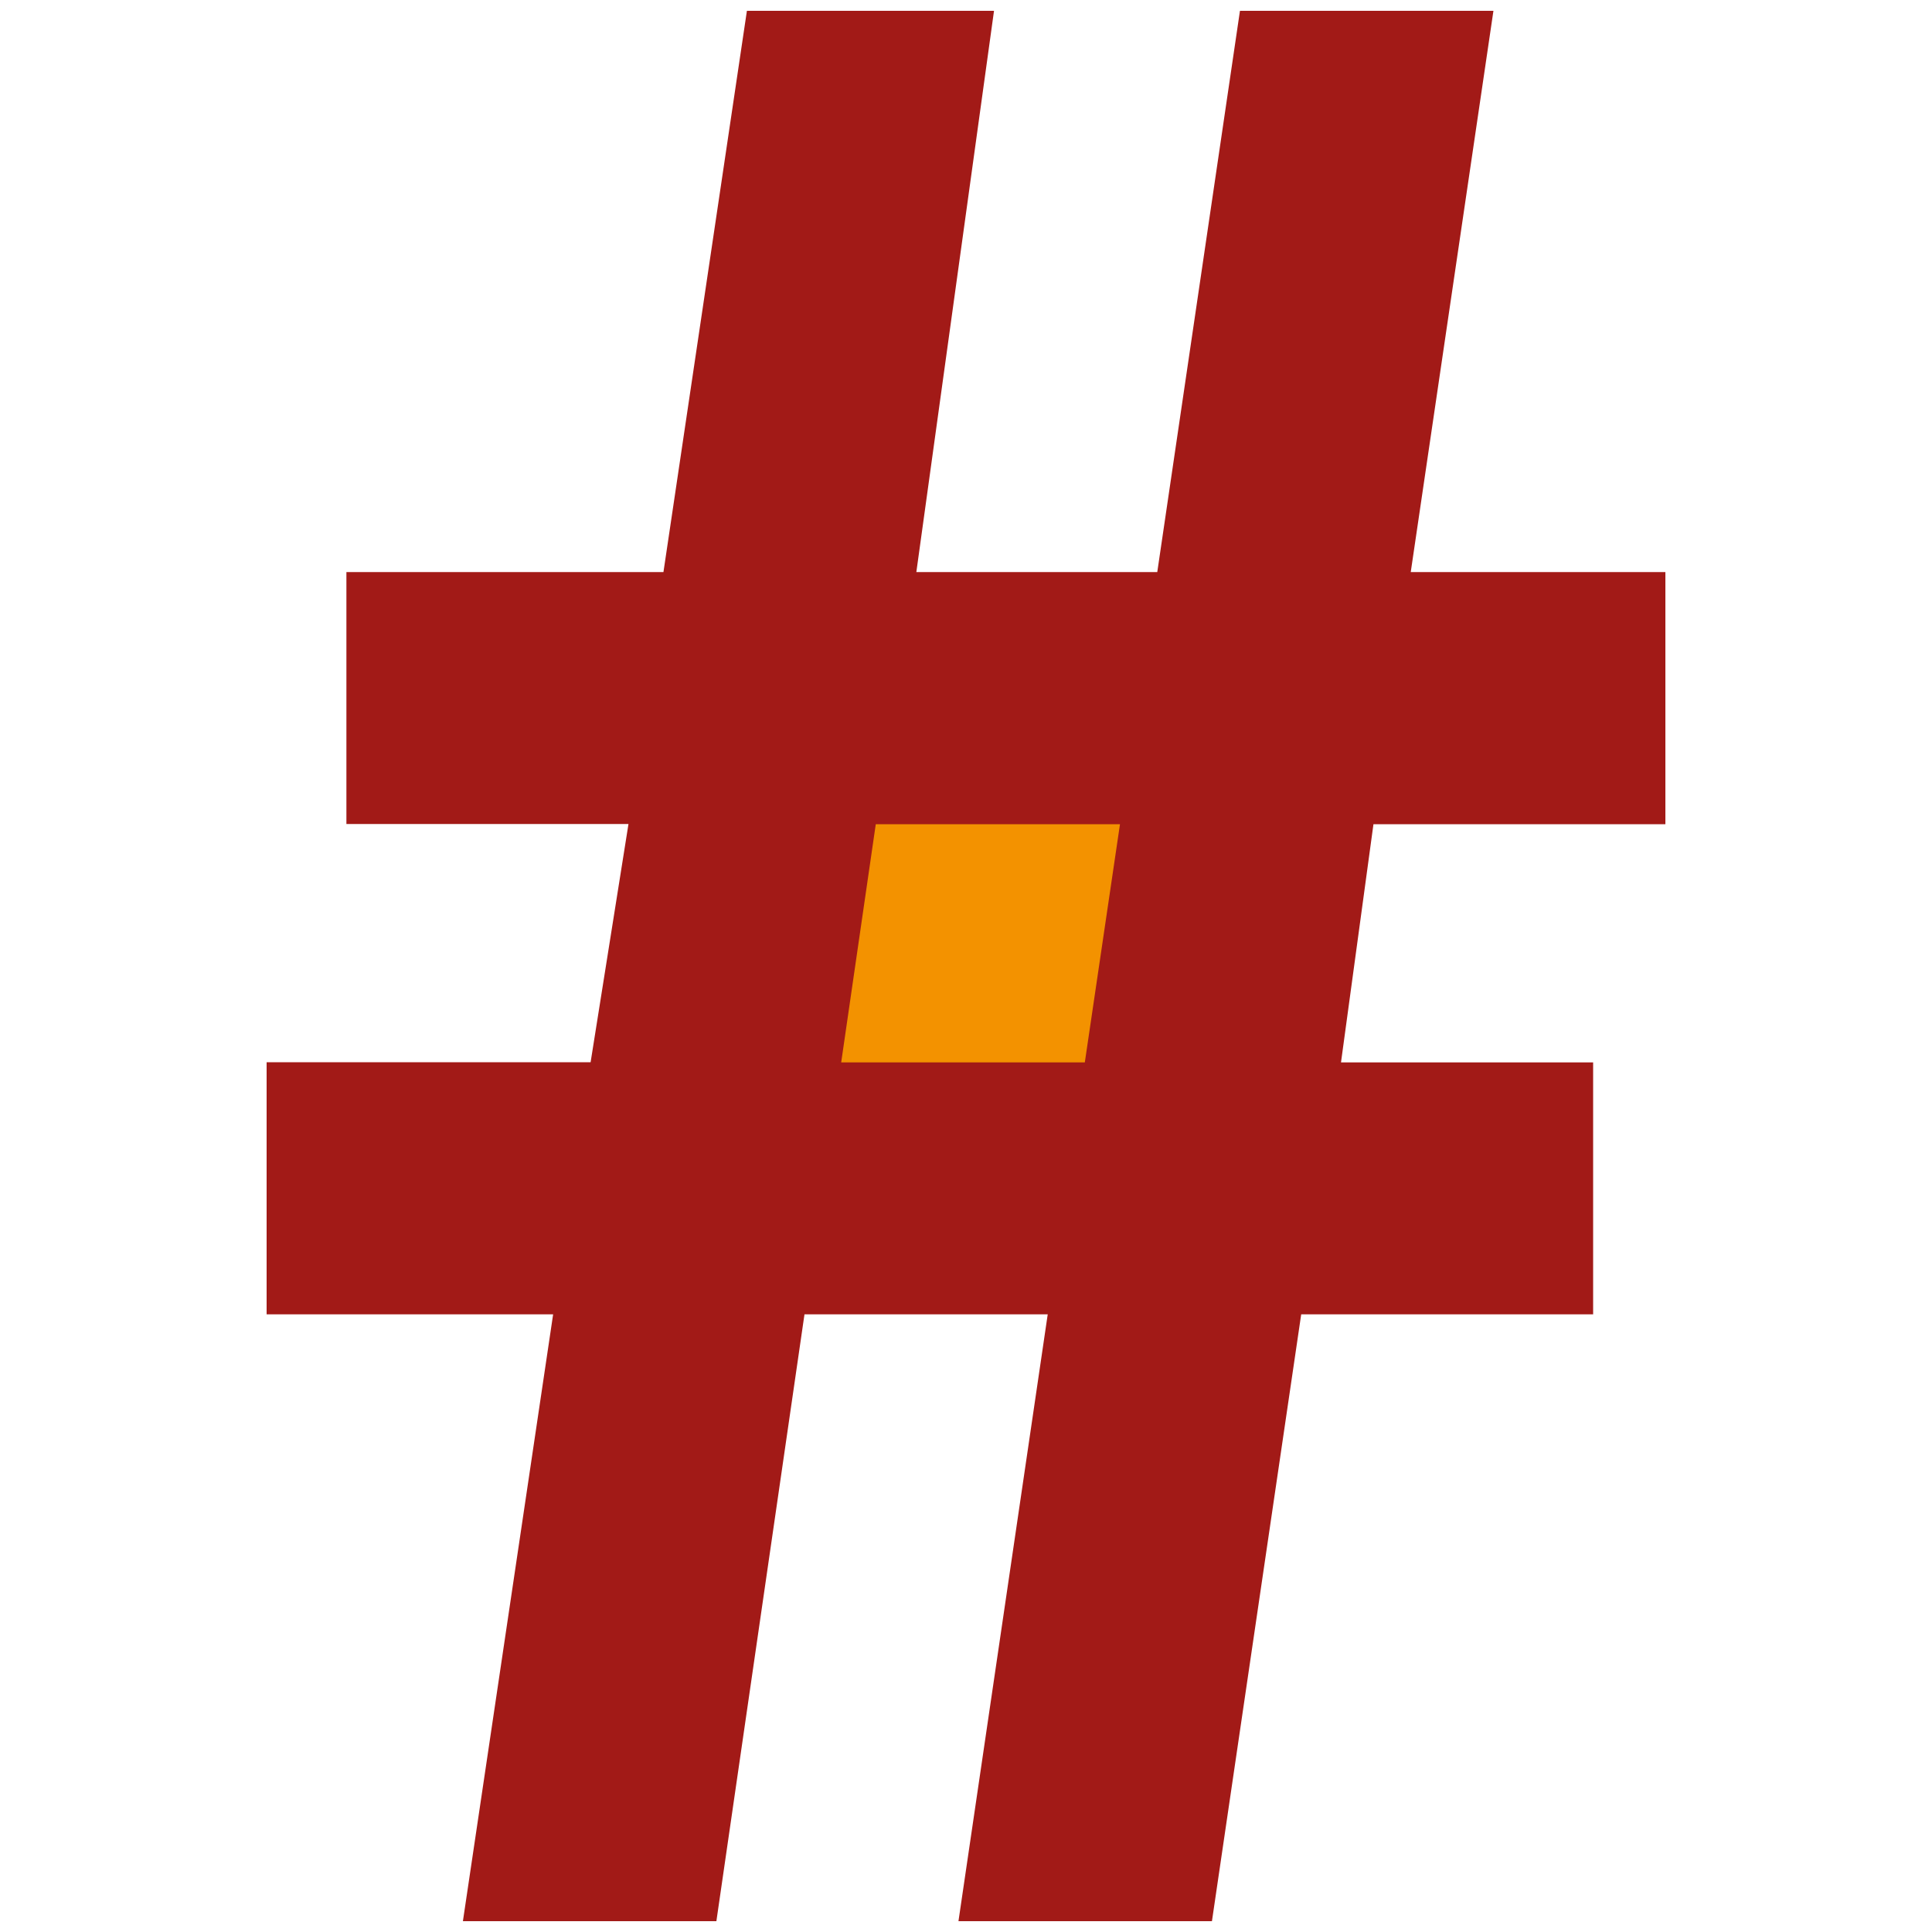
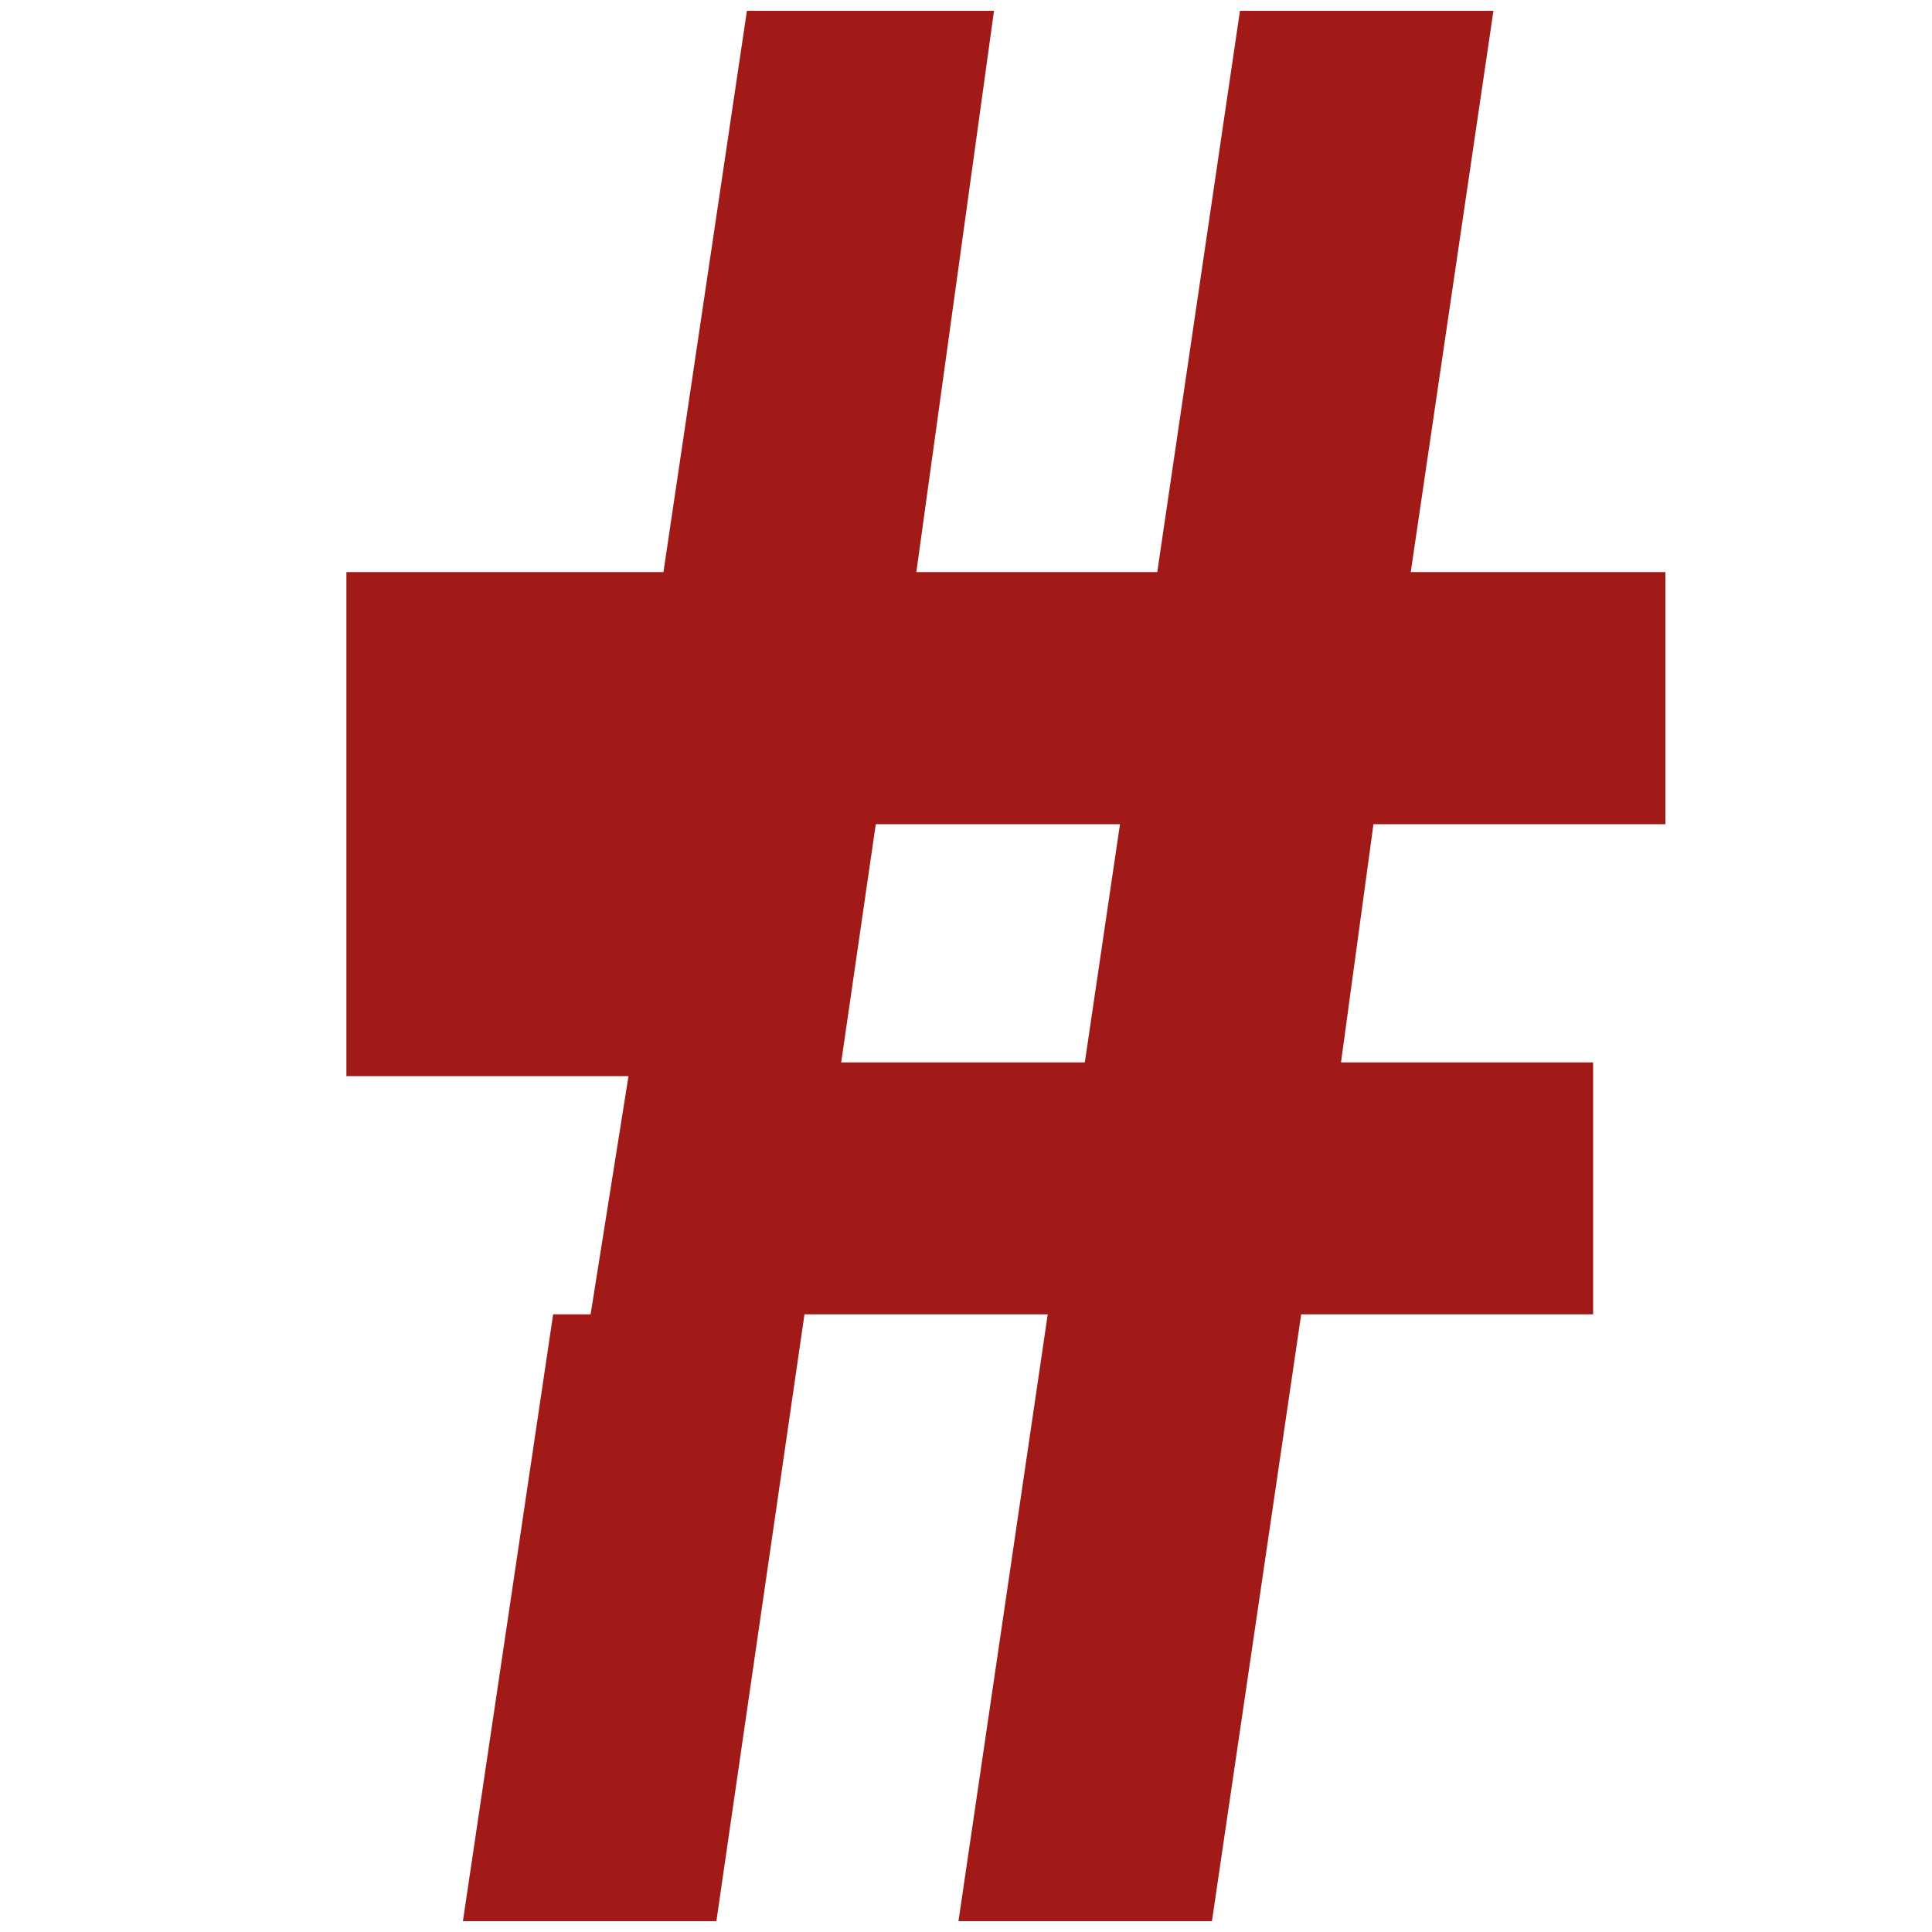
<svg xmlns="http://www.w3.org/2000/svg" id="Calque_1" x="0px" y="0px" viewBox="0 0 100 100" style="enable-background:new 0 0 100 100;" xml:space="preserve">
  <style type="text/css">	.st0{fill:#F39200;}	.st1{fill:#F7A941;}	.st2{fill:#A21A17;}	.st3{fill:#FFFFFF;}</style>
-   <rect x="41.25" y="39.05" class="st0" width="23.06" height="23.91" />
  <g>
-     <path class="st2" d="M82.46,54.98v13.05H67.35l-4.62,31.41H49.61l4.62-31.41H41.64l-4.56,31.41H23.96l4.67-31.41H13.8V54.98h16.77  l1.96-12.33h-14.6V29.61h16.41l4.32-29.05h12.79l-4.02,29.05h12.47l4.28-29.05h13.12l-4.28,29.05H86.2v13.05H71.09l-1.68,12.33  H82.46z M57.97,42.66H45.33l-1.79,12.33h12.61L57.97,42.66z" />
+     <path class="st2" d="M82.46,54.98v13.05H67.35l-4.62,31.41H49.61l4.62-31.41H41.64l-4.56,31.41H23.96l4.67-31.41H13.8h16.77  l1.96-12.33h-14.6V29.61h16.41l4.32-29.05h12.79l-4.02,29.05h12.47l4.28-29.05h13.12l-4.28,29.05H86.2v13.05H71.09l-1.68,12.33  H82.46z M57.97,42.66H45.33l-1.79,12.33h12.61L57.97,42.66z" />
  </g>
</svg>